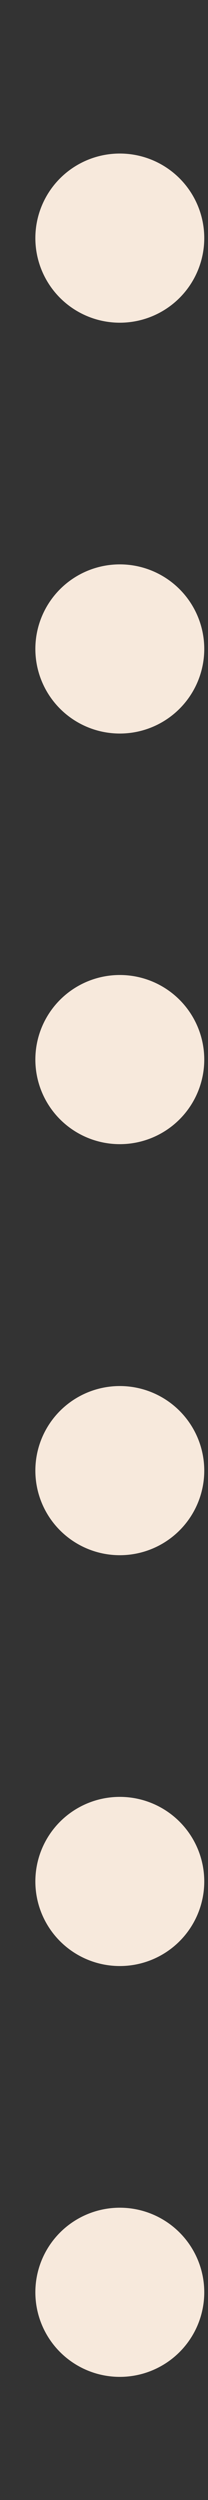
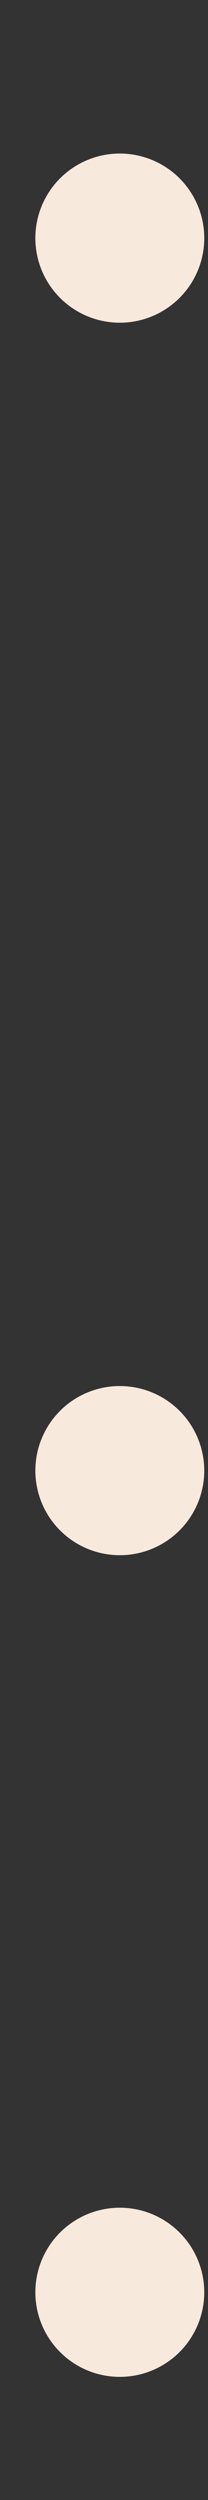
<svg xmlns="http://www.w3.org/2000/svg" width="1" height="12" viewBox="0 0 1 12" fill="none">
  <rect x="0" y="0" width="1" height="12" fill="#333333" stroke="none" />
  <circle cx="0.576" cy="11.003" r="0.406" fill="#F7E9DC" />
-   <circle cx="0.576" cy="5.086" r="0.406" fill="#F7E9DC" />
-   <circle cx="0.576" cy="9.031" r="0.406" fill="#F7E9DC" />
-   <circle cx="0.576" cy="3.115" r="0.406" fill="#F7E9DC" />
  <circle cx="0.576" cy="7.059" r="0.406" fill="#F7E9DC" />
  <circle cx="0.576" cy="1.143" r="0.406" fill="#F7E9DC" />
</svg>